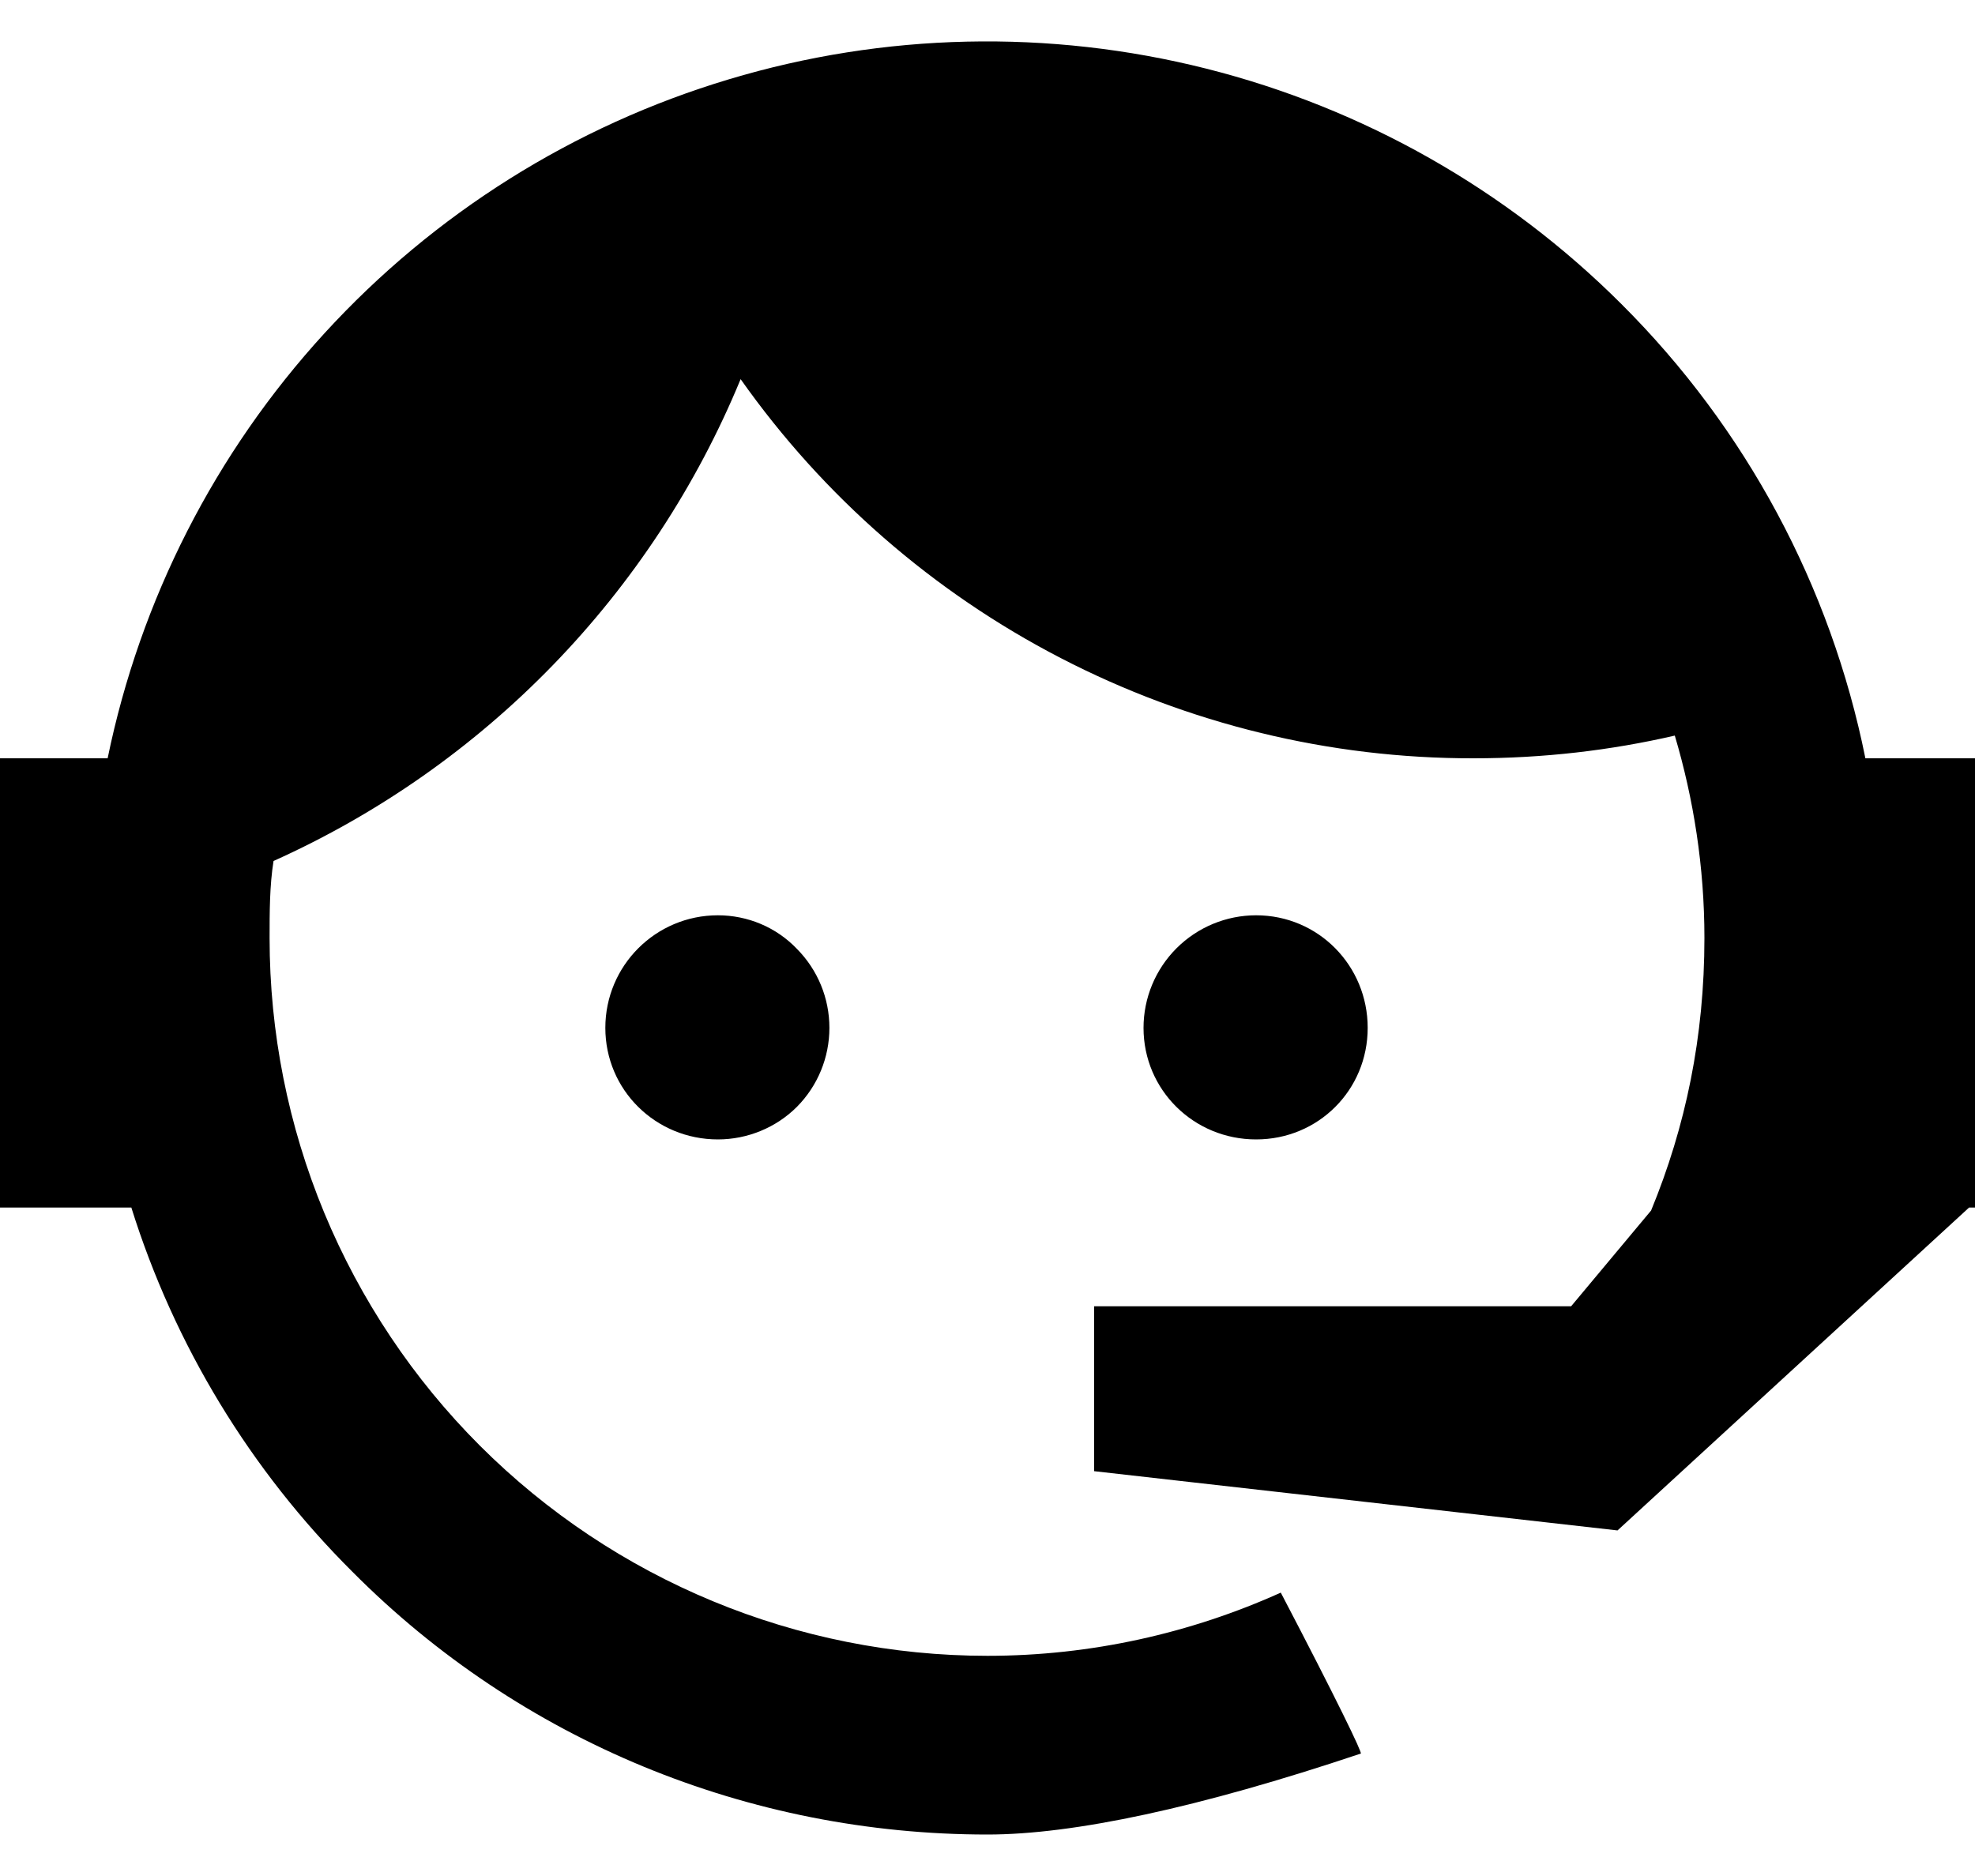
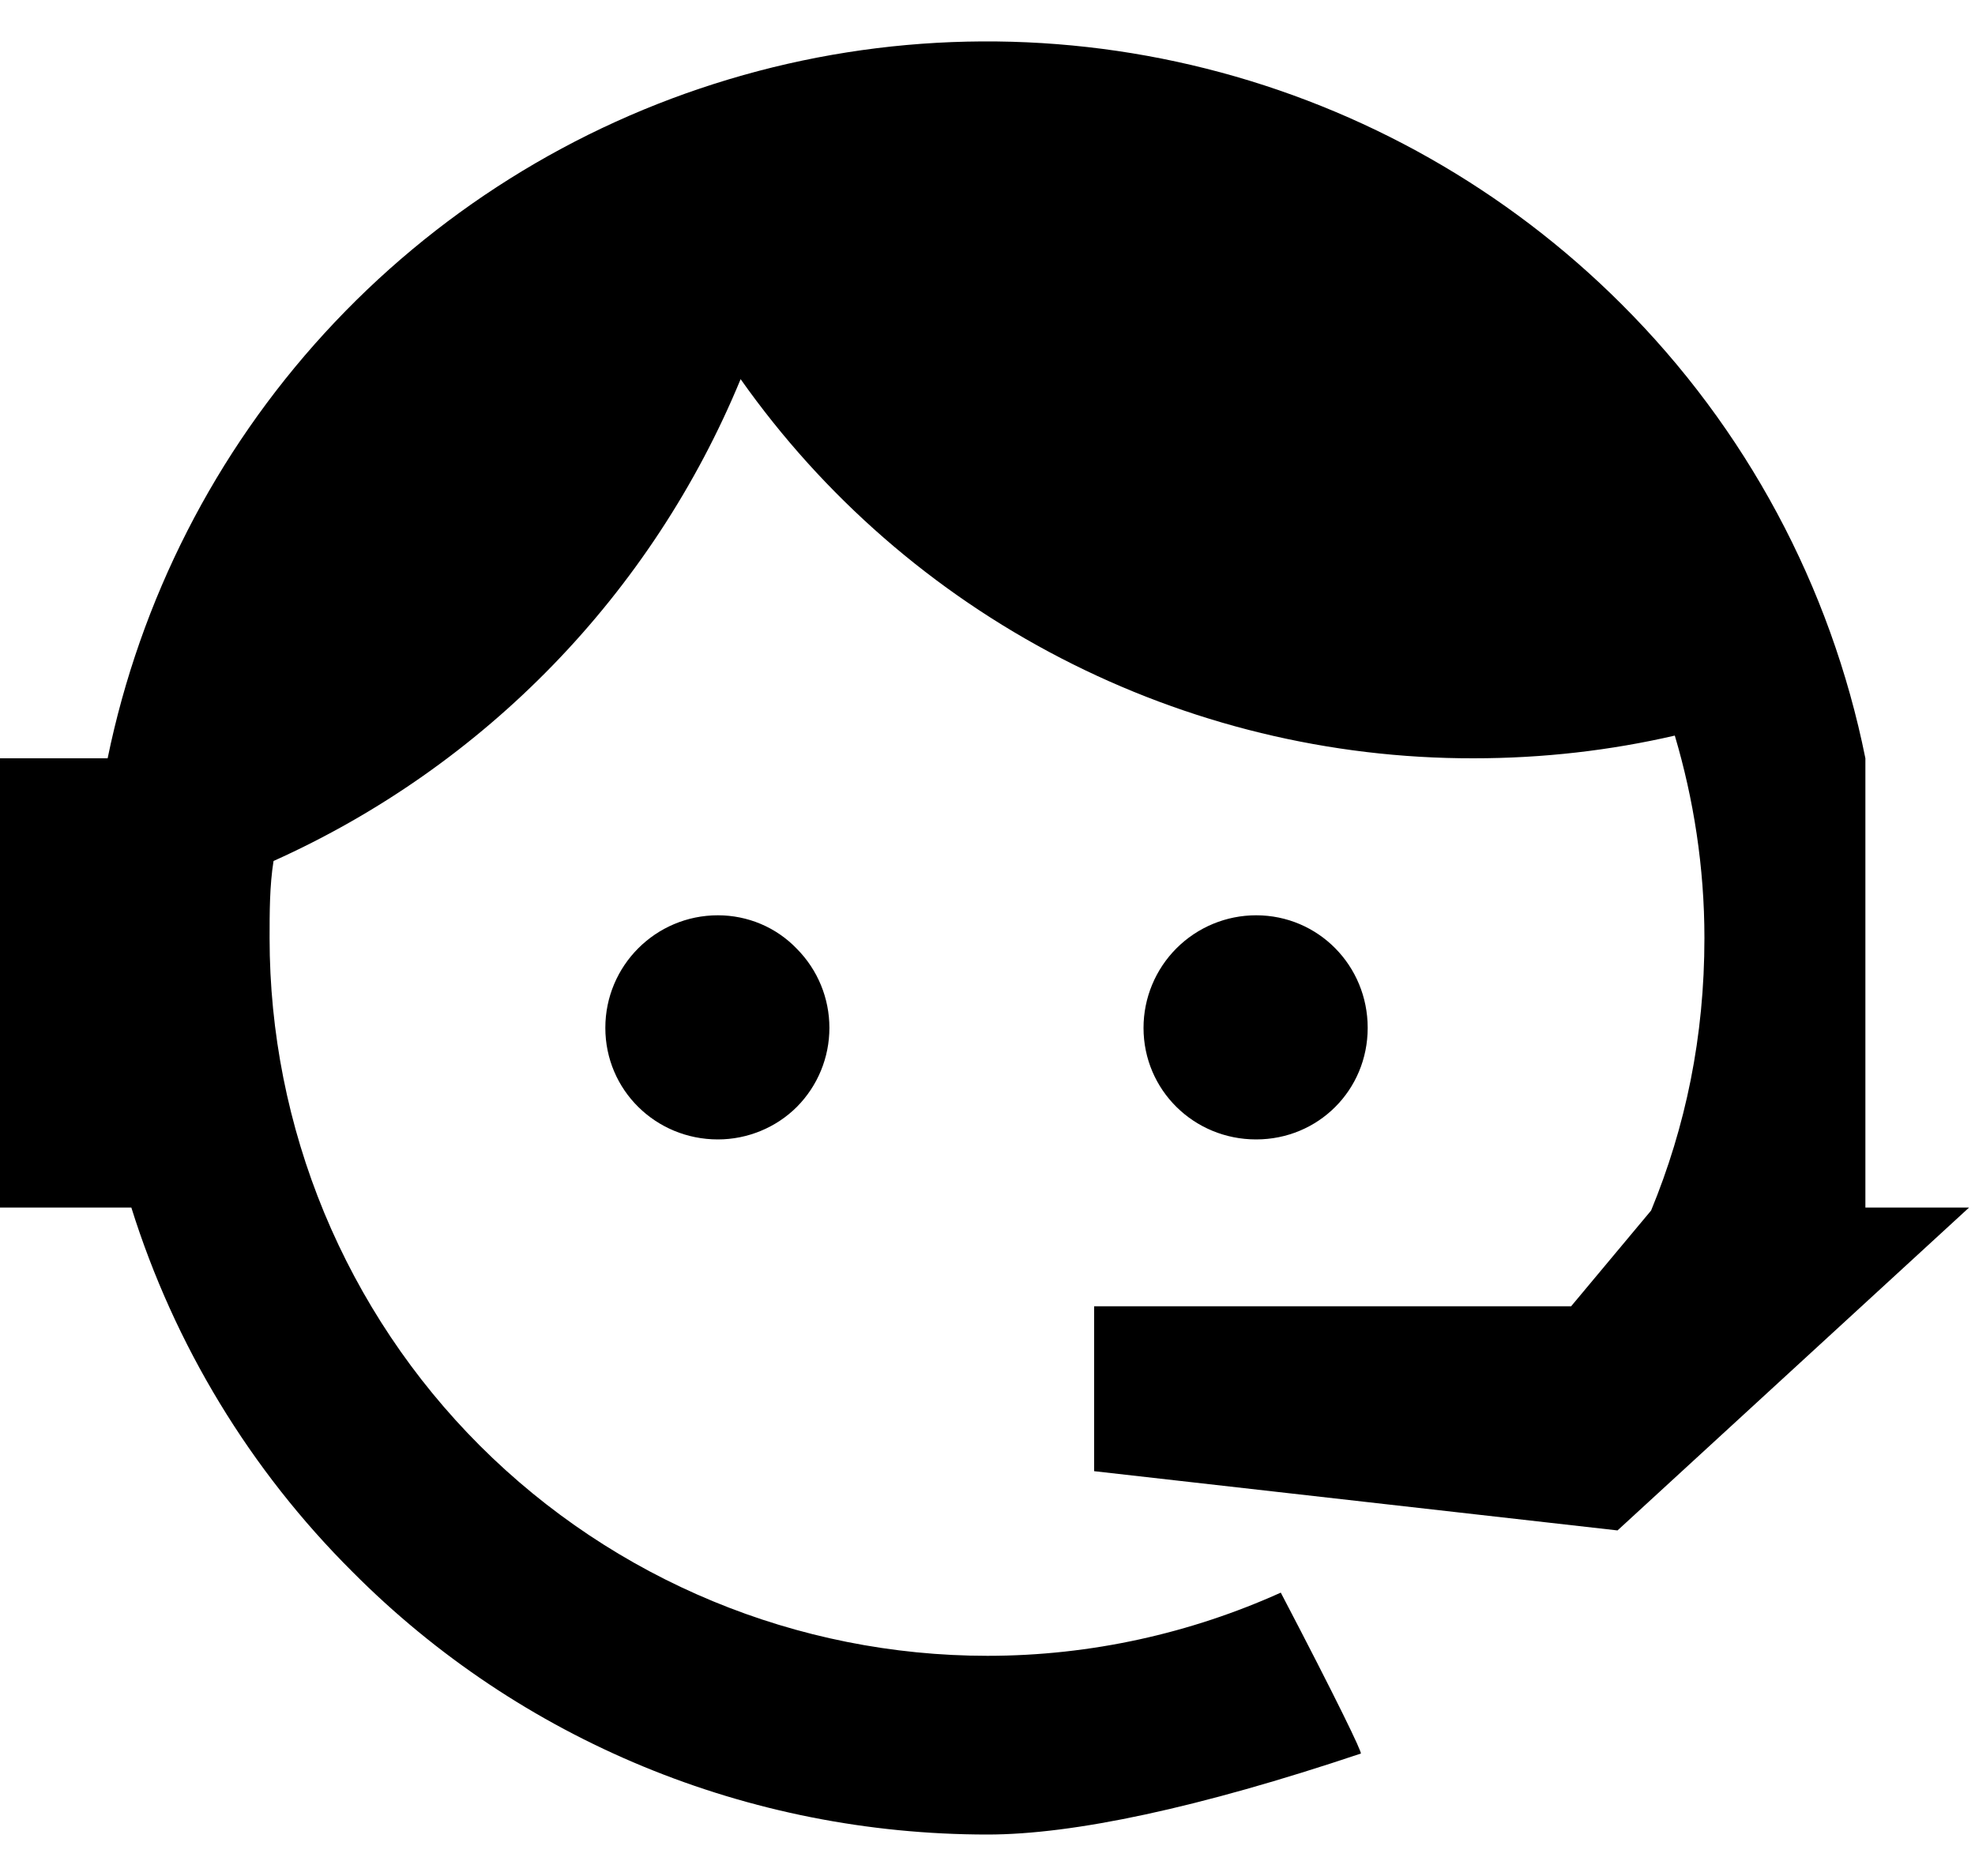
<svg xmlns="http://www.w3.org/2000/svg" width="20" height="19" viewBox="0 0 20 19" fill="none">
-   <path d="M16.72 12.26C17.07 11.41 17.26 10.5 17.26 9.5C17.26 8.78 17.15 8.09 16.96 7.45C16.31 7.6 15.63 7.68 14.92 7.68C13.466 7.682 12.033 7.333 10.742 6.665C9.45 5.997 8.338 5.028 7.5 3.84C6.604 6.011 4.912 7.757 2.77 8.72C2.73 8.97 2.73 9.24 2.73 9.5C2.73 10.455 2.918 11.4 3.283 12.282C3.649 13.164 4.184 13.966 4.859 14.641C6.223 16.004 8.072 16.77 10 16.77C11.05 16.77 12.06 16.54 12.97 16.13C13.54 17.22 13.8 17.76 13.78 17.76C12.14 18.31 10.87 18.58 10 18.58C7.58 18.58 5.27 17.63 3.57 15.92C2.535 14.89 1.766 13.623 1.33 12.23H0V7.68H1.09C1.42 6.072 2.179 4.584 3.287 3.374C4.395 2.163 5.81 1.274 7.382 0.803C8.953 0.331 10.623 0.294 12.215 0.695C13.806 1.096 15.259 1.92 16.42 3.08C17.68 4.336 18.539 5.936 18.89 7.68H20V12.23H19.94L16.38 15.5L11.08 14.9V13.23H15.91L16.72 12.26ZM7.27 9.27C7.57 9.27 7.86 9.39 8.07 9.61C8.281 9.823 8.399 10.11 8.399 10.41C8.399 10.71 8.281 10.997 8.07 11.21C7.86 11.42 7.57 11.54 7.27 11.54C6.64 11.54 6.13 11.04 6.13 10.41C6.13 9.78 6.64 9.27 7.27 9.27ZM12.72 9.27C13.35 9.27 13.85 9.78 13.85 10.41C13.85 11.04 13.35 11.54 12.72 11.54C12.09 11.54 11.58 11.04 11.58 10.41C11.58 10.108 11.7 9.818 11.914 9.604C12.128 9.39 12.418 9.27 12.72 9.27Z" fill="black" />
+   <path d="M16.72 12.26C17.07 11.41 17.26 10.5 17.26 9.5C17.26 8.78 17.15 8.09 16.96 7.45C16.31 7.6 15.63 7.68 14.92 7.68C13.466 7.682 12.033 7.333 10.742 6.665C9.45 5.997 8.338 5.028 7.5 3.84C6.604 6.011 4.912 7.757 2.77 8.72C2.73 8.97 2.73 9.24 2.73 9.5C2.73 10.455 2.918 11.4 3.283 12.282C3.649 13.164 4.184 13.966 4.859 14.641C6.223 16.004 8.072 16.77 10 16.77C11.05 16.77 12.06 16.54 12.97 16.13C13.54 17.22 13.8 17.76 13.78 17.76C12.14 18.31 10.87 18.58 10 18.58C7.58 18.58 5.27 17.63 3.57 15.92C2.535 14.89 1.766 13.623 1.33 12.23H0V7.68H1.09C1.42 6.072 2.179 4.584 3.287 3.374C4.395 2.163 5.81 1.274 7.382 0.803C8.953 0.331 10.623 0.294 12.215 0.695C13.806 1.096 15.259 1.92 16.42 3.08C17.68 4.336 18.539 5.936 18.89 7.68V12.23H19.94L16.38 15.5L11.08 14.9V13.23H15.91L16.72 12.26ZM7.27 9.27C7.57 9.27 7.86 9.39 8.07 9.61C8.281 9.823 8.399 10.11 8.399 10.41C8.399 10.71 8.281 10.997 8.07 11.21C7.86 11.42 7.57 11.54 7.27 11.54C6.64 11.54 6.13 11.04 6.13 10.41C6.13 9.78 6.64 9.27 7.27 9.27ZM12.72 9.27C13.35 9.27 13.85 9.78 13.85 10.41C13.85 11.04 13.35 11.54 12.72 11.54C12.09 11.54 11.58 11.04 11.58 10.41C11.58 10.108 11.7 9.818 11.914 9.604C12.128 9.39 12.418 9.27 12.72 9.27Z" fill="black" />
</svg>